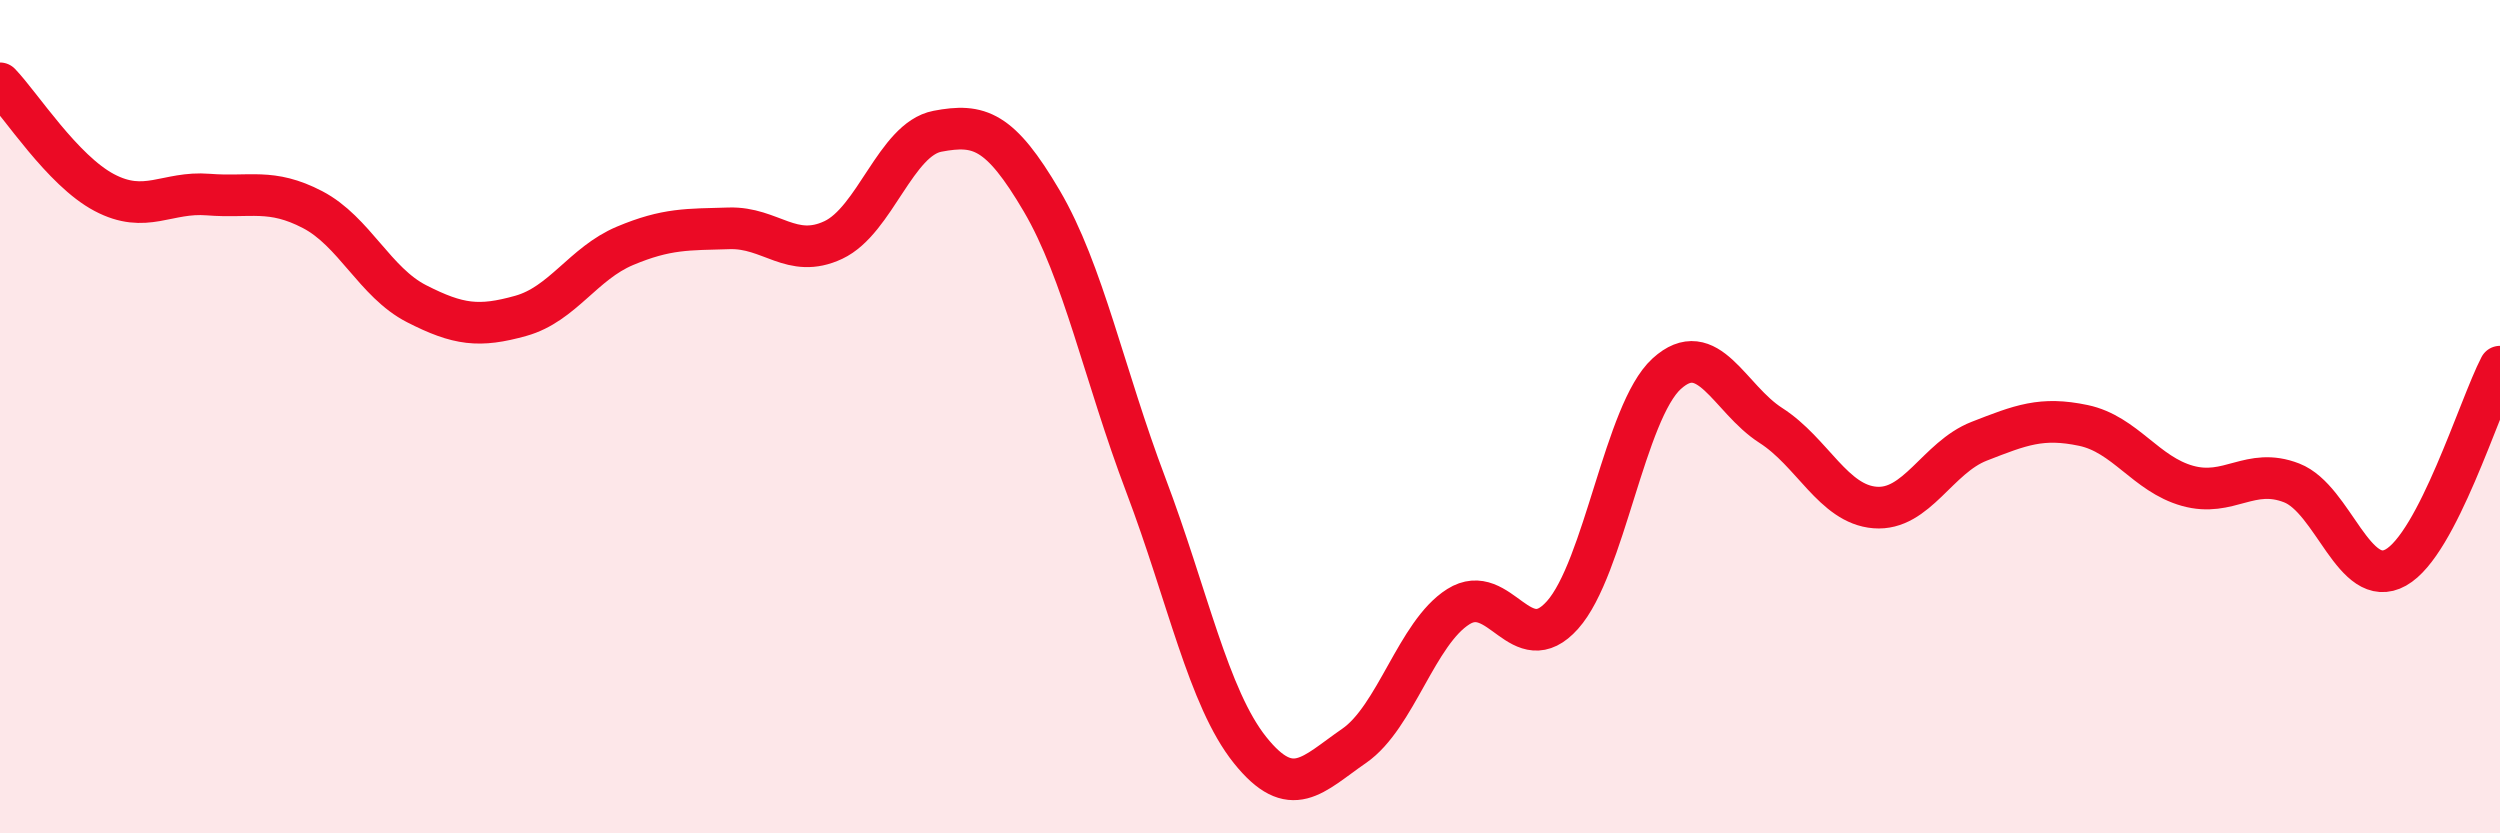
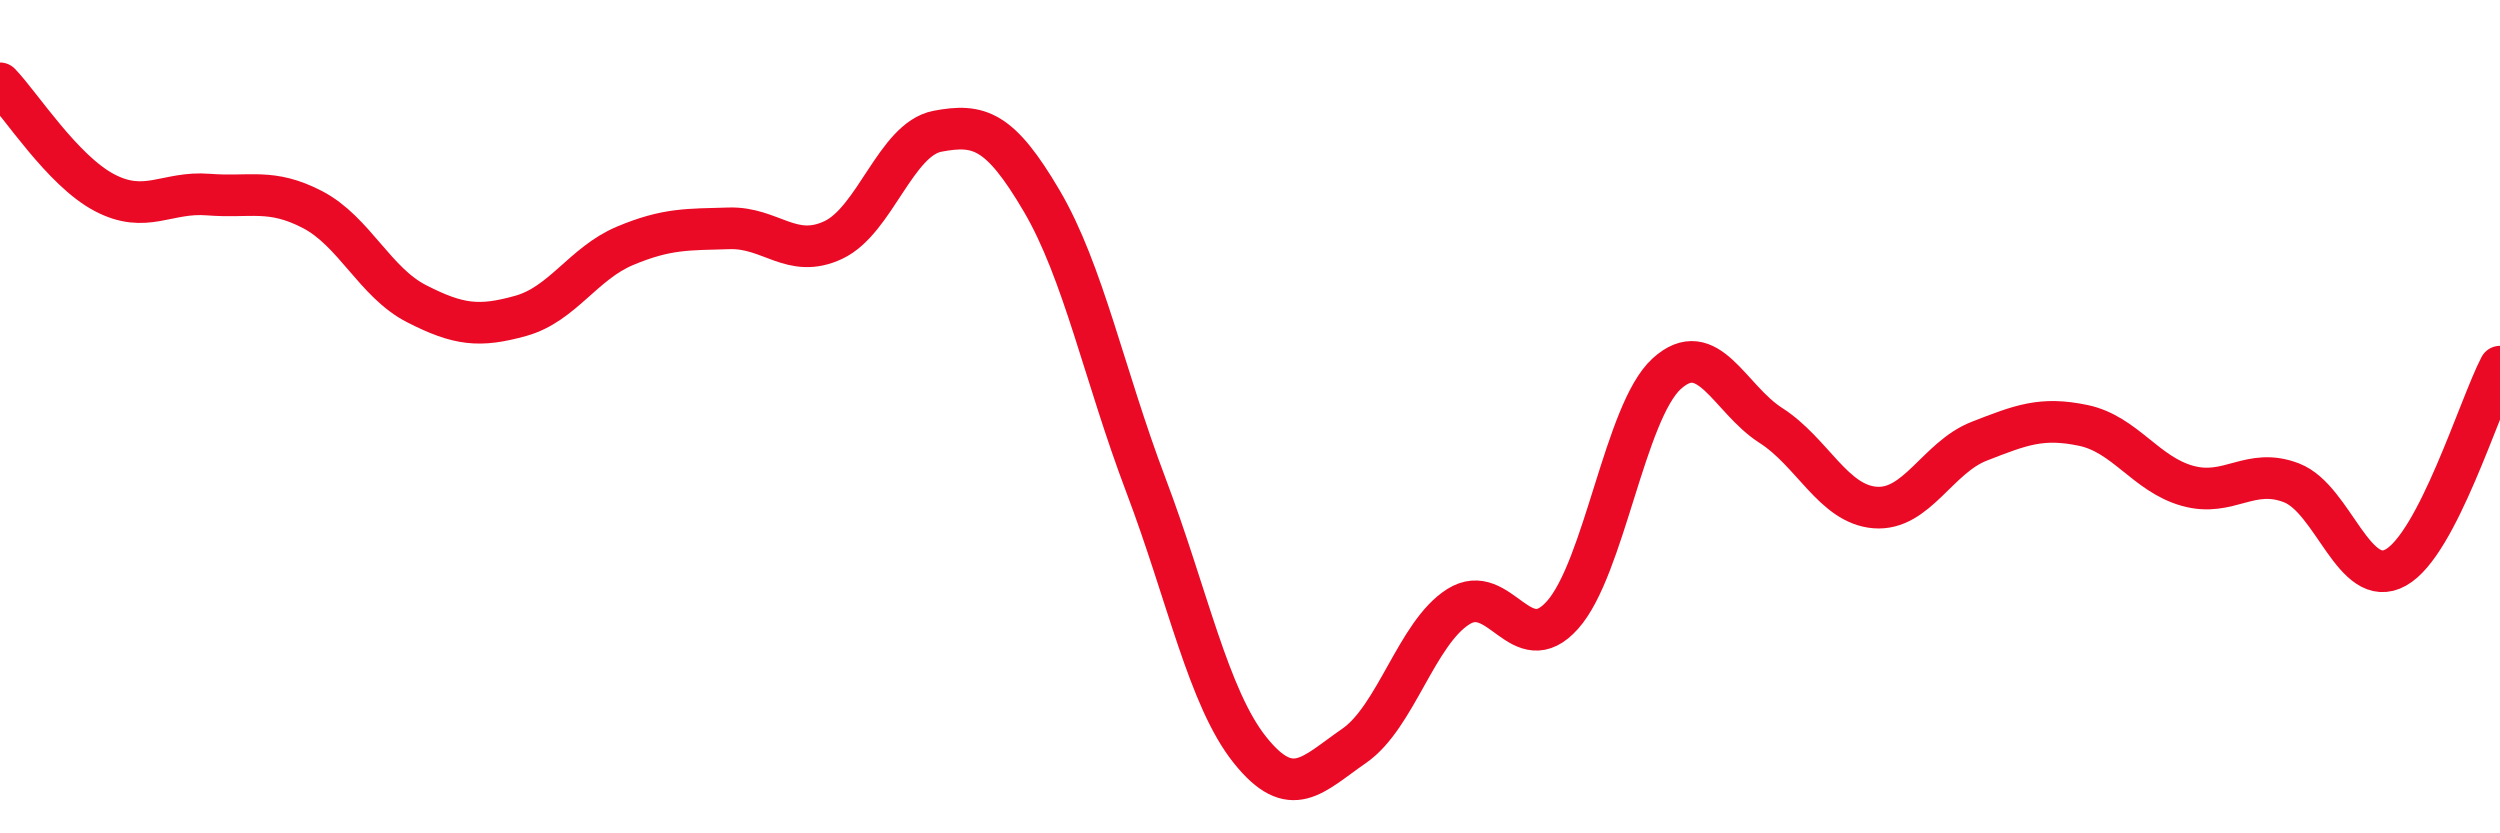
<svg xmlns="http://www.w3.org/2000/svg" width="60" height="20" viewBox="0 0 60 20">
-   <path d="M 0,2 C 0.5,2.52 1.5,4.09 2.5,4.62 C 3.5,5.15 4,4.59 5,4.67 C 6,4.75 6.5,4.51 7.5,5.03 C 8.5,5.55 9,6.78 10,7.29 C 11,7.8 11.5,7.86 12.5,7.58 C 13.5,7.3 14,6.32 15,5.9 C 16,5.48 16.5,5.51 17.5,5.48 C 18.5,5.45 19,6.23 20,5.76 C 21,5.29 21.5,3.34 22.5,3.15 C 23.5,2.96 24,3.12 25,4.82 C 26,6.52 26.5,9 27.5,11.64 C 28.5,14.28 29,16.75 30,18 C 31,19.25 31.5,18.59 32.5,17.9 C 33.5,17.21 34,15.19 35,14.56 C 36,13.93 36.5,15.88 37.5,14.76 C 38.5,13.64 39,9.88 40,8.97 C 41,8.06 41.5,9.57 42.5,10.21 C 43.5,10.85 44,12.1 45,12.18 C 46,12.26 46.5,10.98 47.5,10.59 C 48.5,10.2 49,10 50,10.21 C 51,10.42 51.5,11.38 52.5,11.66 C 53.5,11.94 54,11.2 55,11.59 C 56,11.98 56.5,14.18 57.5,13.62 C 58.5,13.06 59.5,9.76 60,8.8L60 20L0 20Z" fill="#EB0A25" opacity="0.1" stroke-linecap="round" stroke-linejoin="round" />
  <path d="M 0,2 C 0.5,2.52 1.5,4.09 2.5,4.62 C 3.5,5.15 4,4.59 5,4.67 C 6,4.75 6.5,4.51 7.5,5.03 C 8.5,5.55 9,6.78 10,7.29 C 11,7.8 11.5,7.86 12.5,7.58 C 13.5,7.3 14,6.32 15,5.9 C 16,5.48 16.5,5.51 17.5,5.48 C 18.5,5.45 19,6.23 20,5.76 C 21,5.29 21.5,3.34 22.5,3.15 C 23.5,2.96 24,3.12 25,4.82 C 26,6.52 26.5,9 27.5,11.64 C 28.5,14.28 29,16.75 30,18 C 31,19.25 31.5,18.59 32.5,17.9 C 33.5,17.21 34,15.19 35,14.56 C 36,13.93 36.5,15.88 37.5,14.76 C 38.5,13.64 39,9.88 40,8.97 C 41,8.06 41.5,9.57 42.5,10.21 C 43.5,10.85 44,12.1 45,12.18 C 46,12.26 46.5,10.98 47.5,10.59 C 48.5,10.2 49,10 50,10.21 C 51,10.42 51.5,11.38 52.5,11.66 C 53.5,11.94 54,11.2 55,11.59 C 56,11.98 56.5,14.18 57.5,13.62 C 58.5,13.06 59.5,9.76 60,8.8" stroke="#EB0A25" stroke-width="1" fill="none" stroke-linecap="round" stroke-linejoin="round" />
</svg>